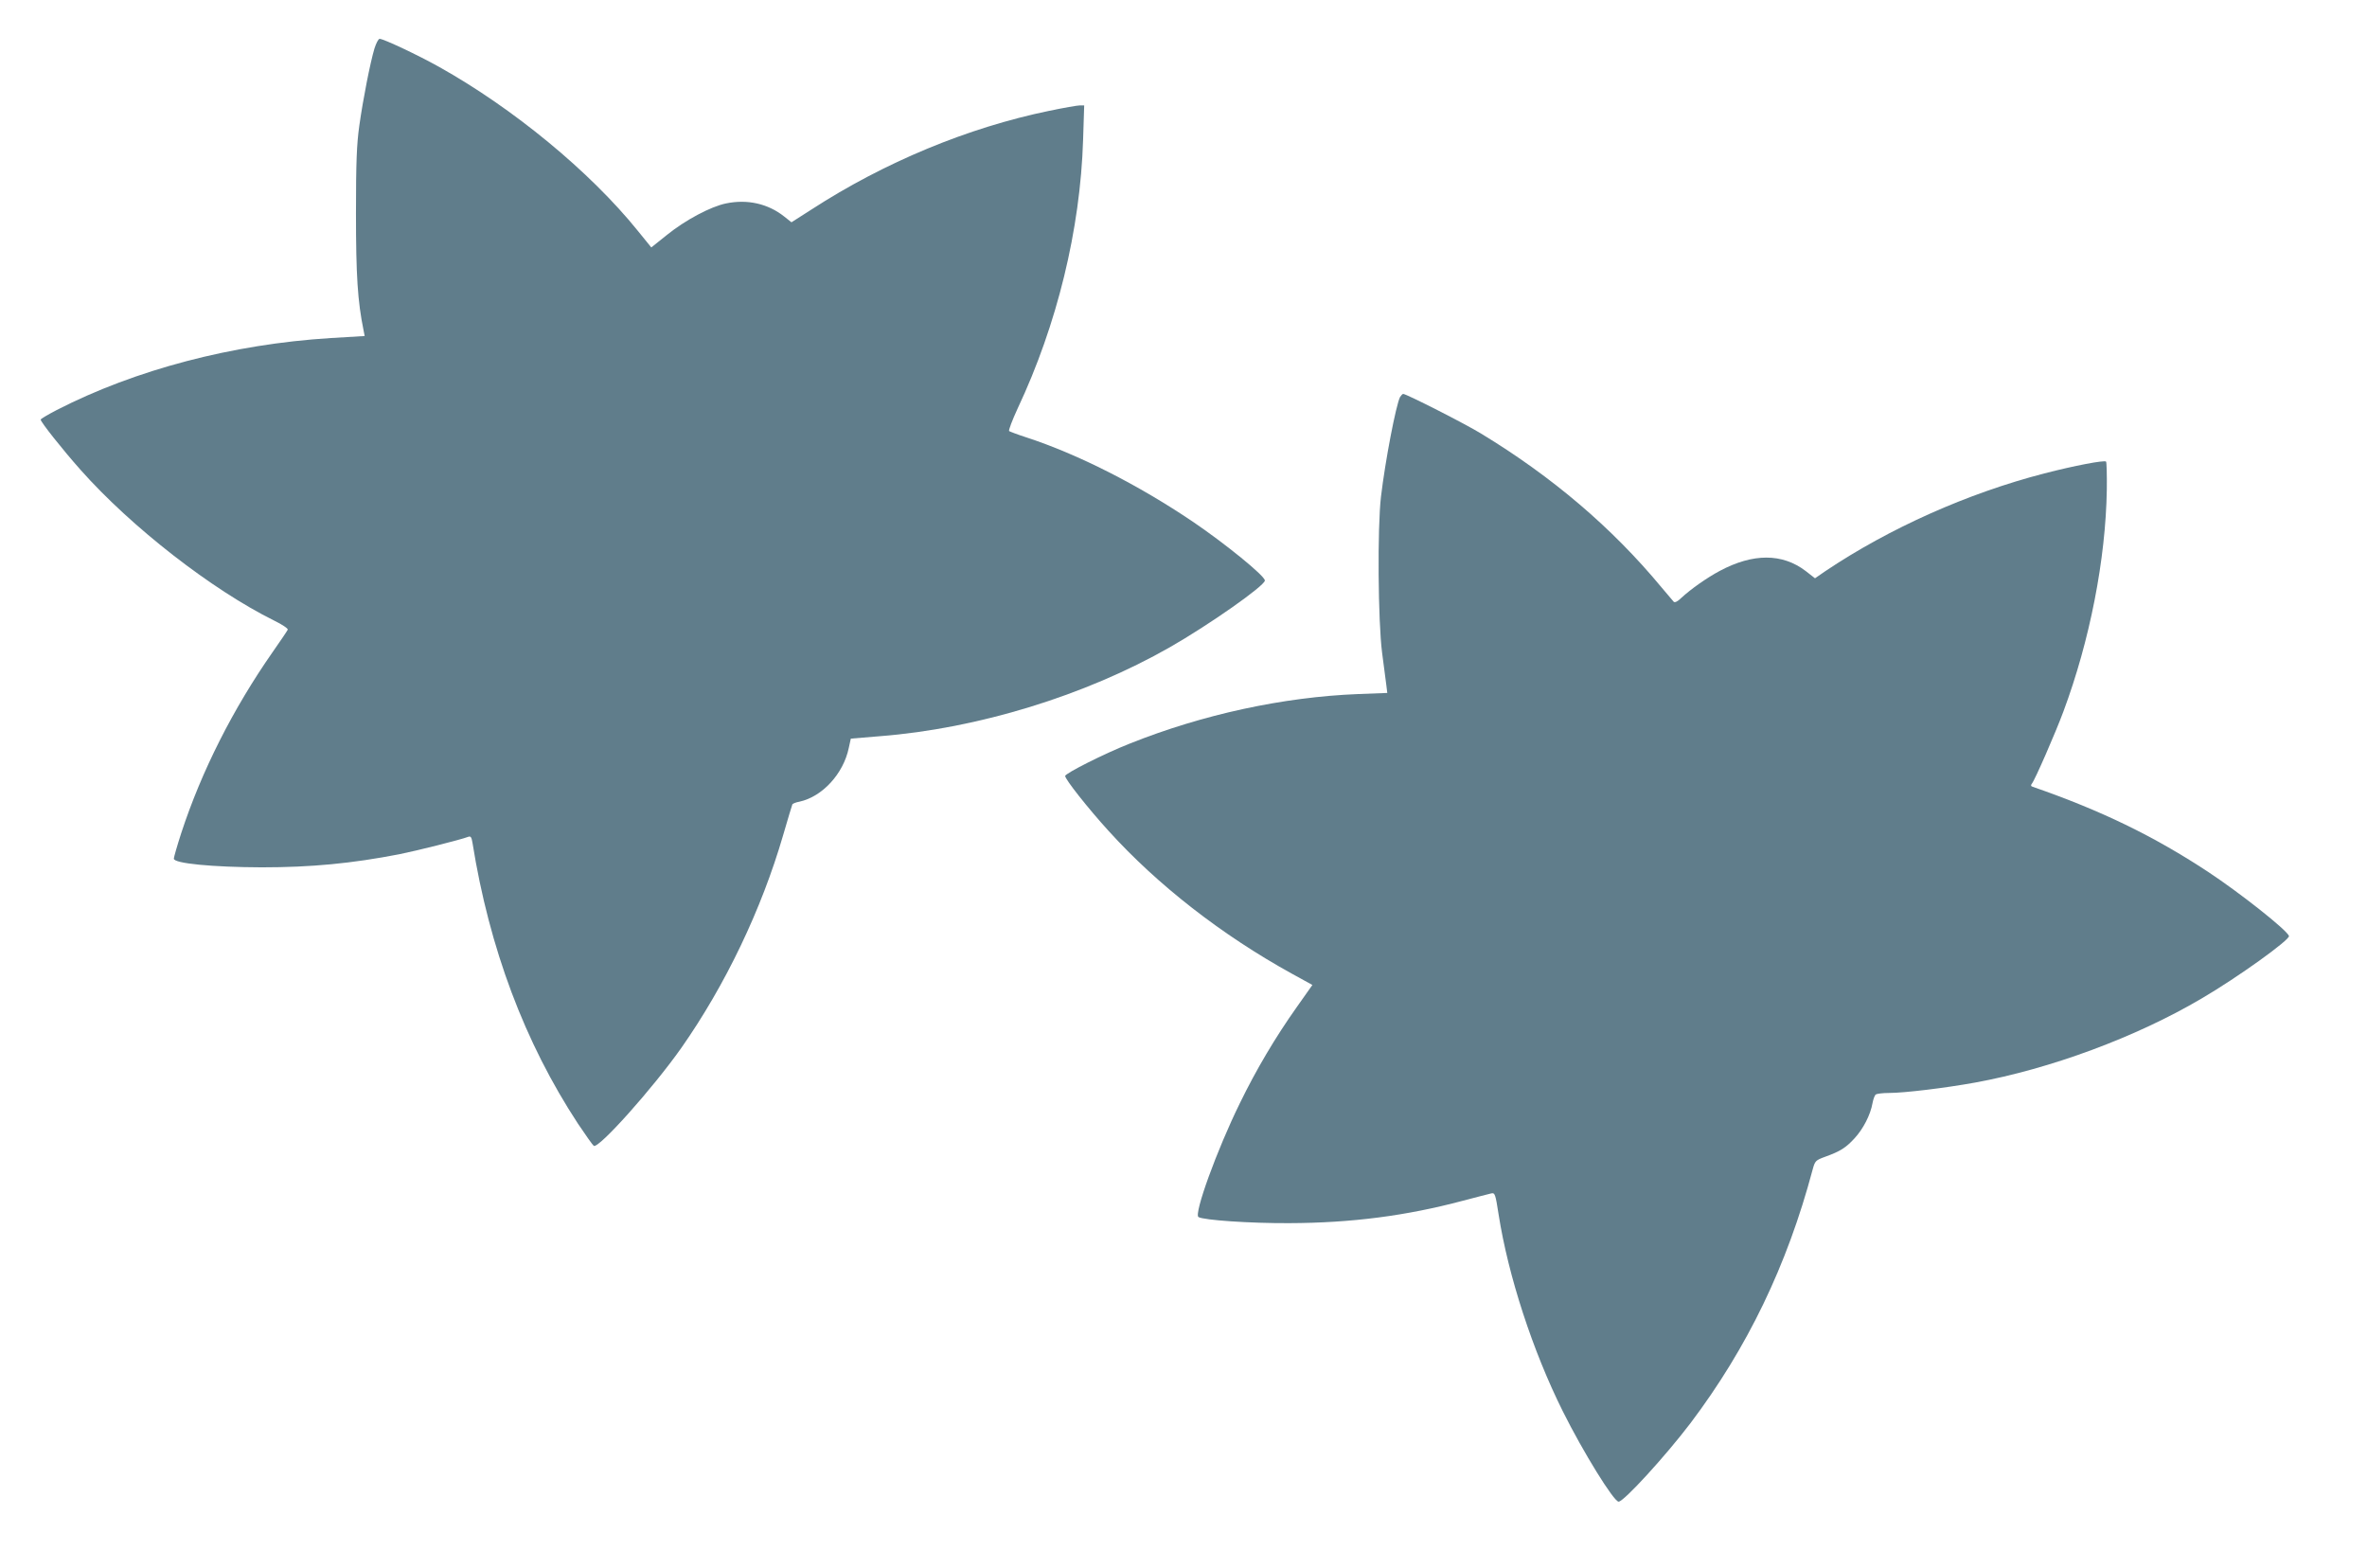
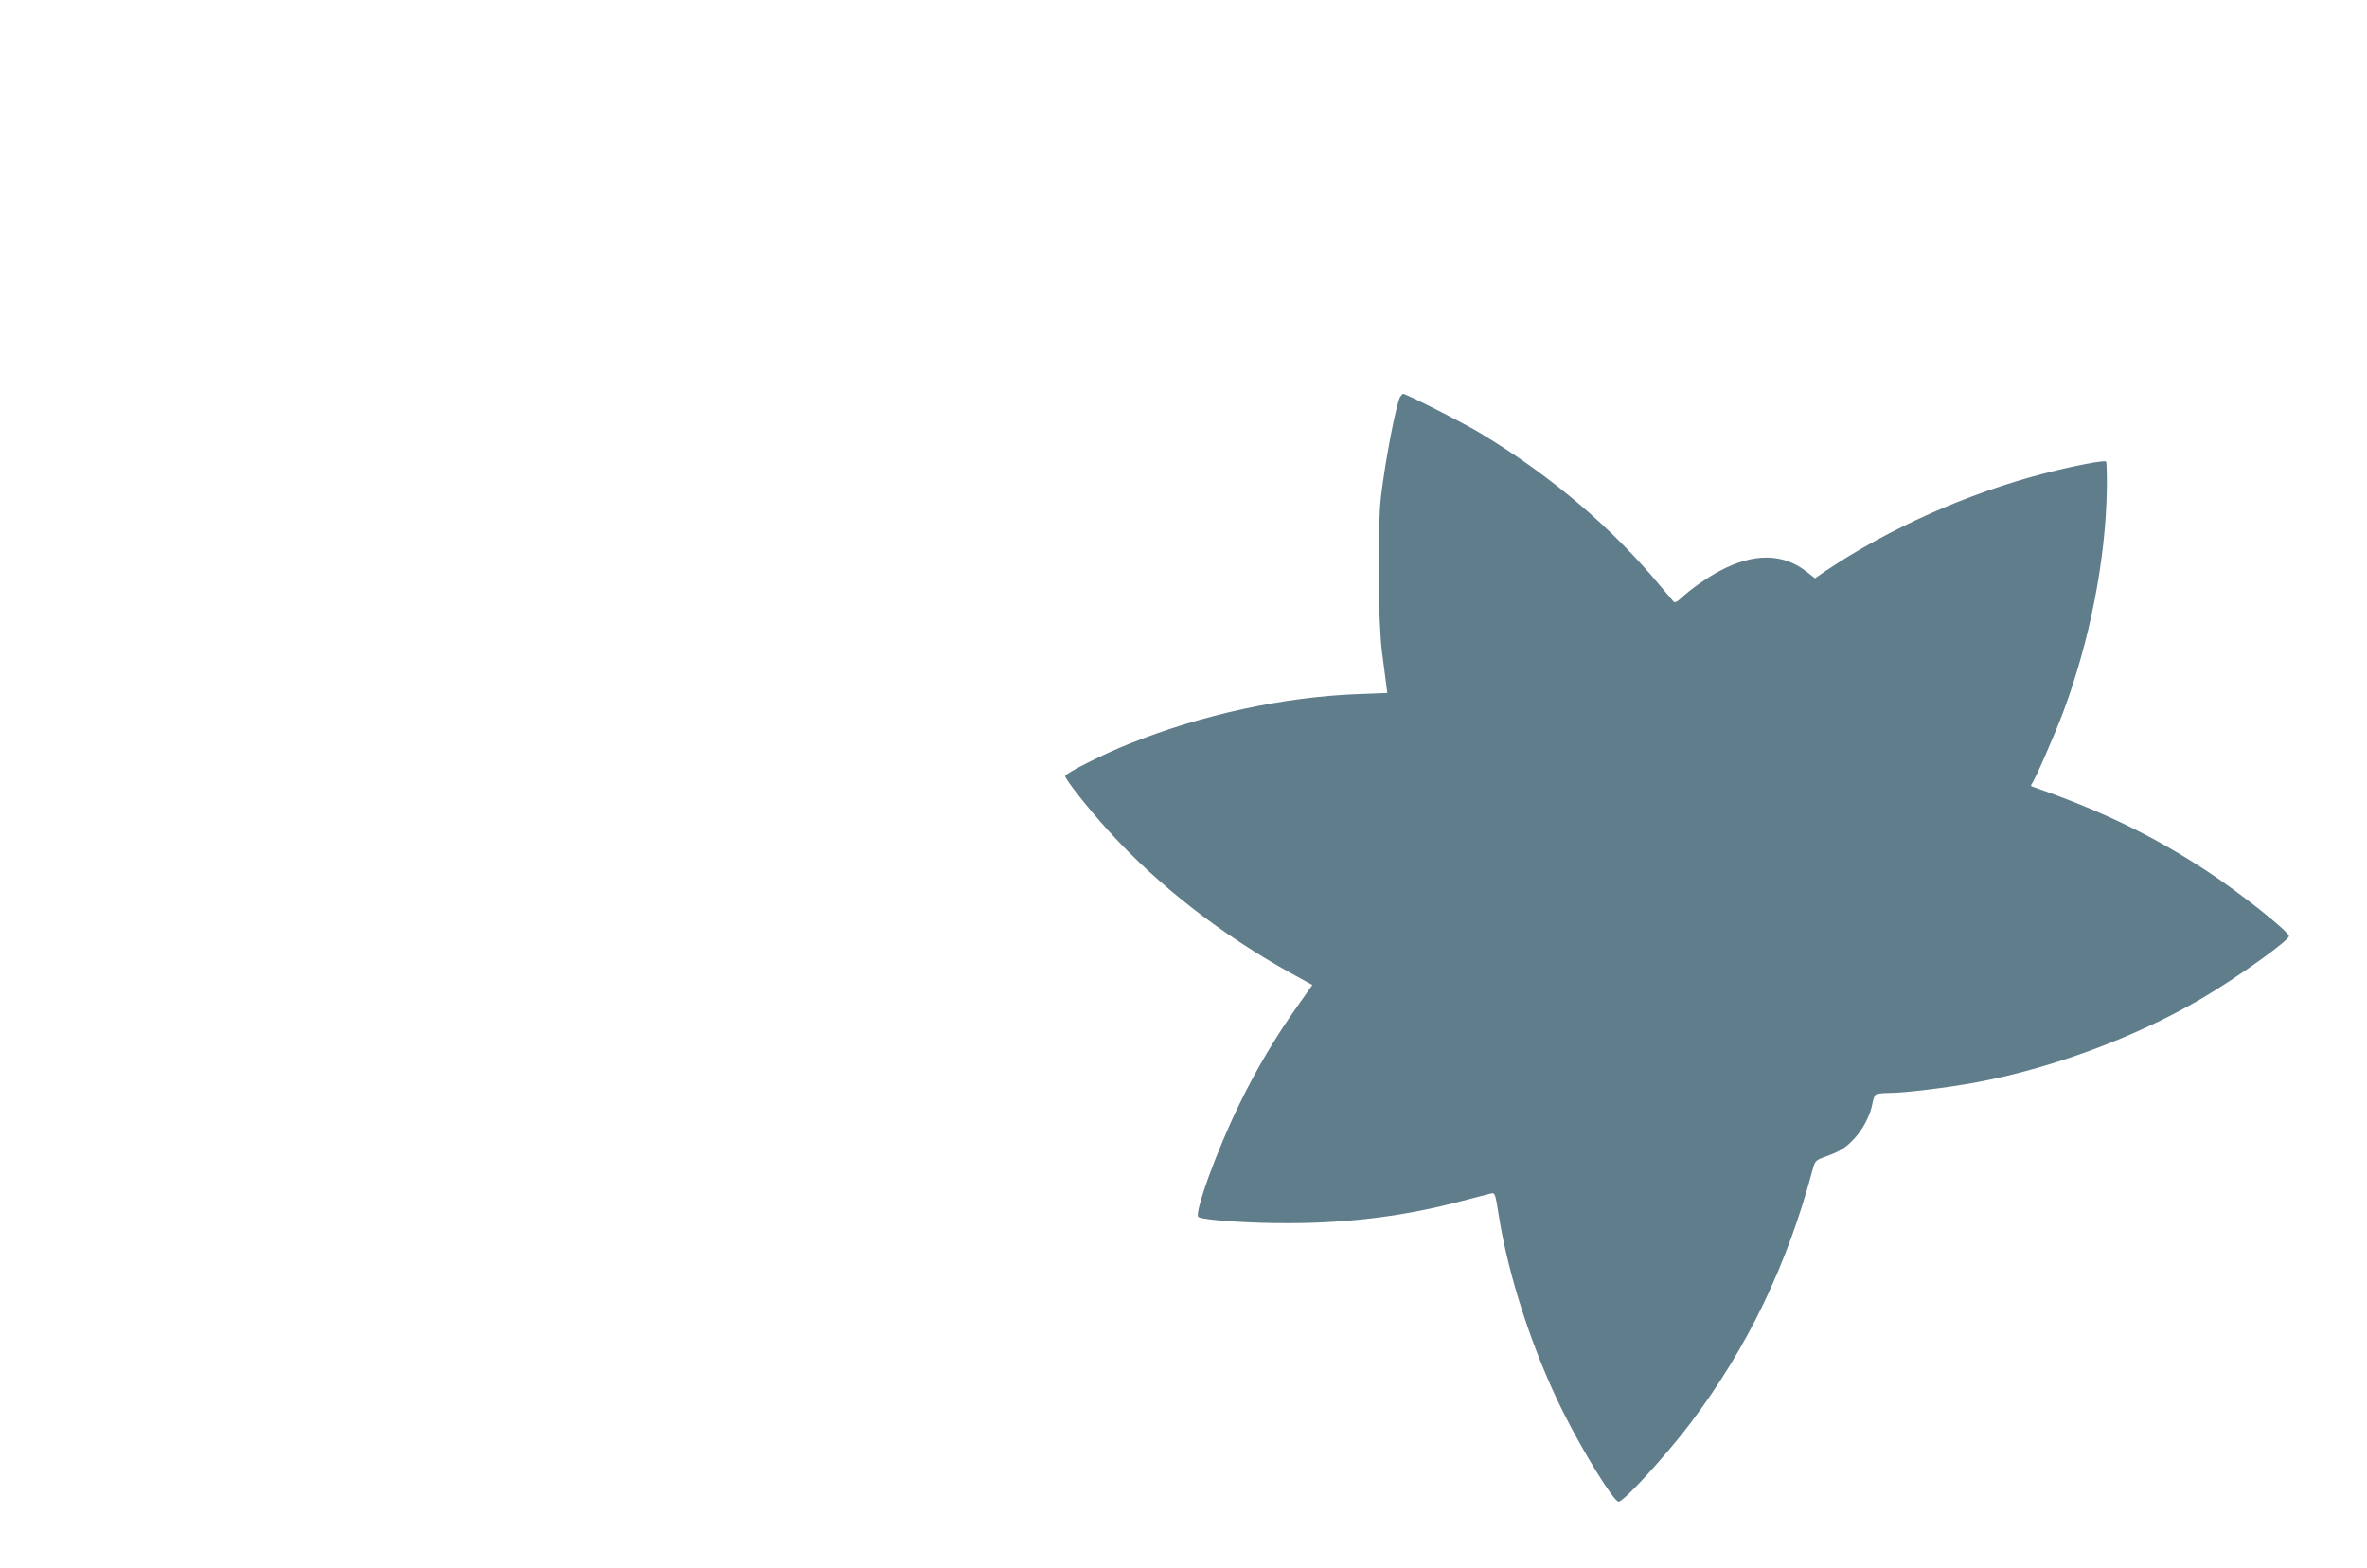
<svg xmlns="http://www.w3.org/2000/svg" version="1.0" width="1280pt" height="848pt" viewBox="0 0 1280 848" preserveAspectRatio="xMidYMid meet">
  <g transform="translate(0,848) scale(0.1,-0.1)" fill="#607d8b" stroke="none">
-     <path d="M2025 8218 c-23 -77 -62 -275 -82 -418 -14 -100 -18 -195 -18 -475 0 -335 9 -474 41 -631 l6 -31 -184 -11 c-531 -33 -1056 -171 -1481 -389 -48 -25 -87 -48 -87 -52 0 -13 119 -163 215 -271 276 -311 711 -649 1048 -816 43 -21 76 -43 73 -49 -2 -5 -38 -59 -81 -120 -215 -308 -385 -644 -495 -980 -22 -68 -40 -131 -40 -138 0 -26 209 -46 475 -47 268 0 488 21 745 71 95 19 330 78 372 94 13 5 18 -1 23 -32 91 -570 282 -1080 571 -1520 41 -61 79 -115 85 -119 27 -16 319 311 473 529 239 341 434 749 551 1151 25 87 48 162 50 167 3 4 20 11 38 14 124 27 238 151 267 291 l11 50 156 13 c530 41 1112 220 1569 481 212 121 514 333 514 361 0 25 -213 198 -388 317 -296 200 -623 366 -902 457 -47 15 -88 31 -93 34 -4 4 17 59 46 122 213 452 339 968 354 1452 l6 187 -24 0 c-13 0 -87 -13 -164 -29 -441 -91 -892 -278 -1287 -534 l-108 -69 -39 31 c-88 70 -200 95 -315 71 -83 -17 -220 -90 -319 -170 l-85 -68 -73 90 c-259 321 -675 663 -1074 886 -114 64 -301 152 -322 152 -7 0 -19 -24 -28 -52z" />
    <path d="M7571 6333 c-22 -43 -80 -344 -103 -538 -20 -169 -16 -676 6 -845 10 -74 20 -153 23 -176 l5 -41 -158 -6 c-404 -16 -840 -110 -1235 -268 -137 -54 -349 -161 -349 -175 0 -18 123 -174 234 -296 265 -293 613 -564 992 -773 l111 -61 -84 -119 c-115 -162 -220 -339 -308 -520 -124 -252 -250 -600 -224 -616 28 -17 281 -34 489 -33 339 1 636 40 940 121 74 19 144 38 155 40 19 4 22 -4 39 -114 52 -332 184 -737 347 -1064 110 -221 276 -489 302 -489 28 0 253 246 389 425 307 407 522 852 660 1370 13 48 16 51 68 70 83 30 112 49 159 100 47 51 86 127 97 190 4 22 12 43 18 47 6 4 38 8 71 8 84 0 305 27 465 56 407 74 872 246 1226 455 195 114 480 319 472 338 -12 33 -268 235 -438 347 -295 194 -577 331 -949 460 -9 3 -10 8 -3 17 16 19 127 273 170 389 143 383 229 824 235 1200 1 80 -1 149 -4 152 -9 9 -172 -22 -334 -64 -414 -107 -838 -296 -1185 -529 l-55 -38 -50 39 c-127 97 -285 97 -465 1 -71 -38 -156 -98 -208 -146 -19 -19 -35 -27 -41 -21 -4 5 -35 41 -67 79 -266 321 -590 597 -974 830 -86 53 -405 215 -422 215 -4 0 -11 -8 -17 -17z" />
  </g>
</svg>